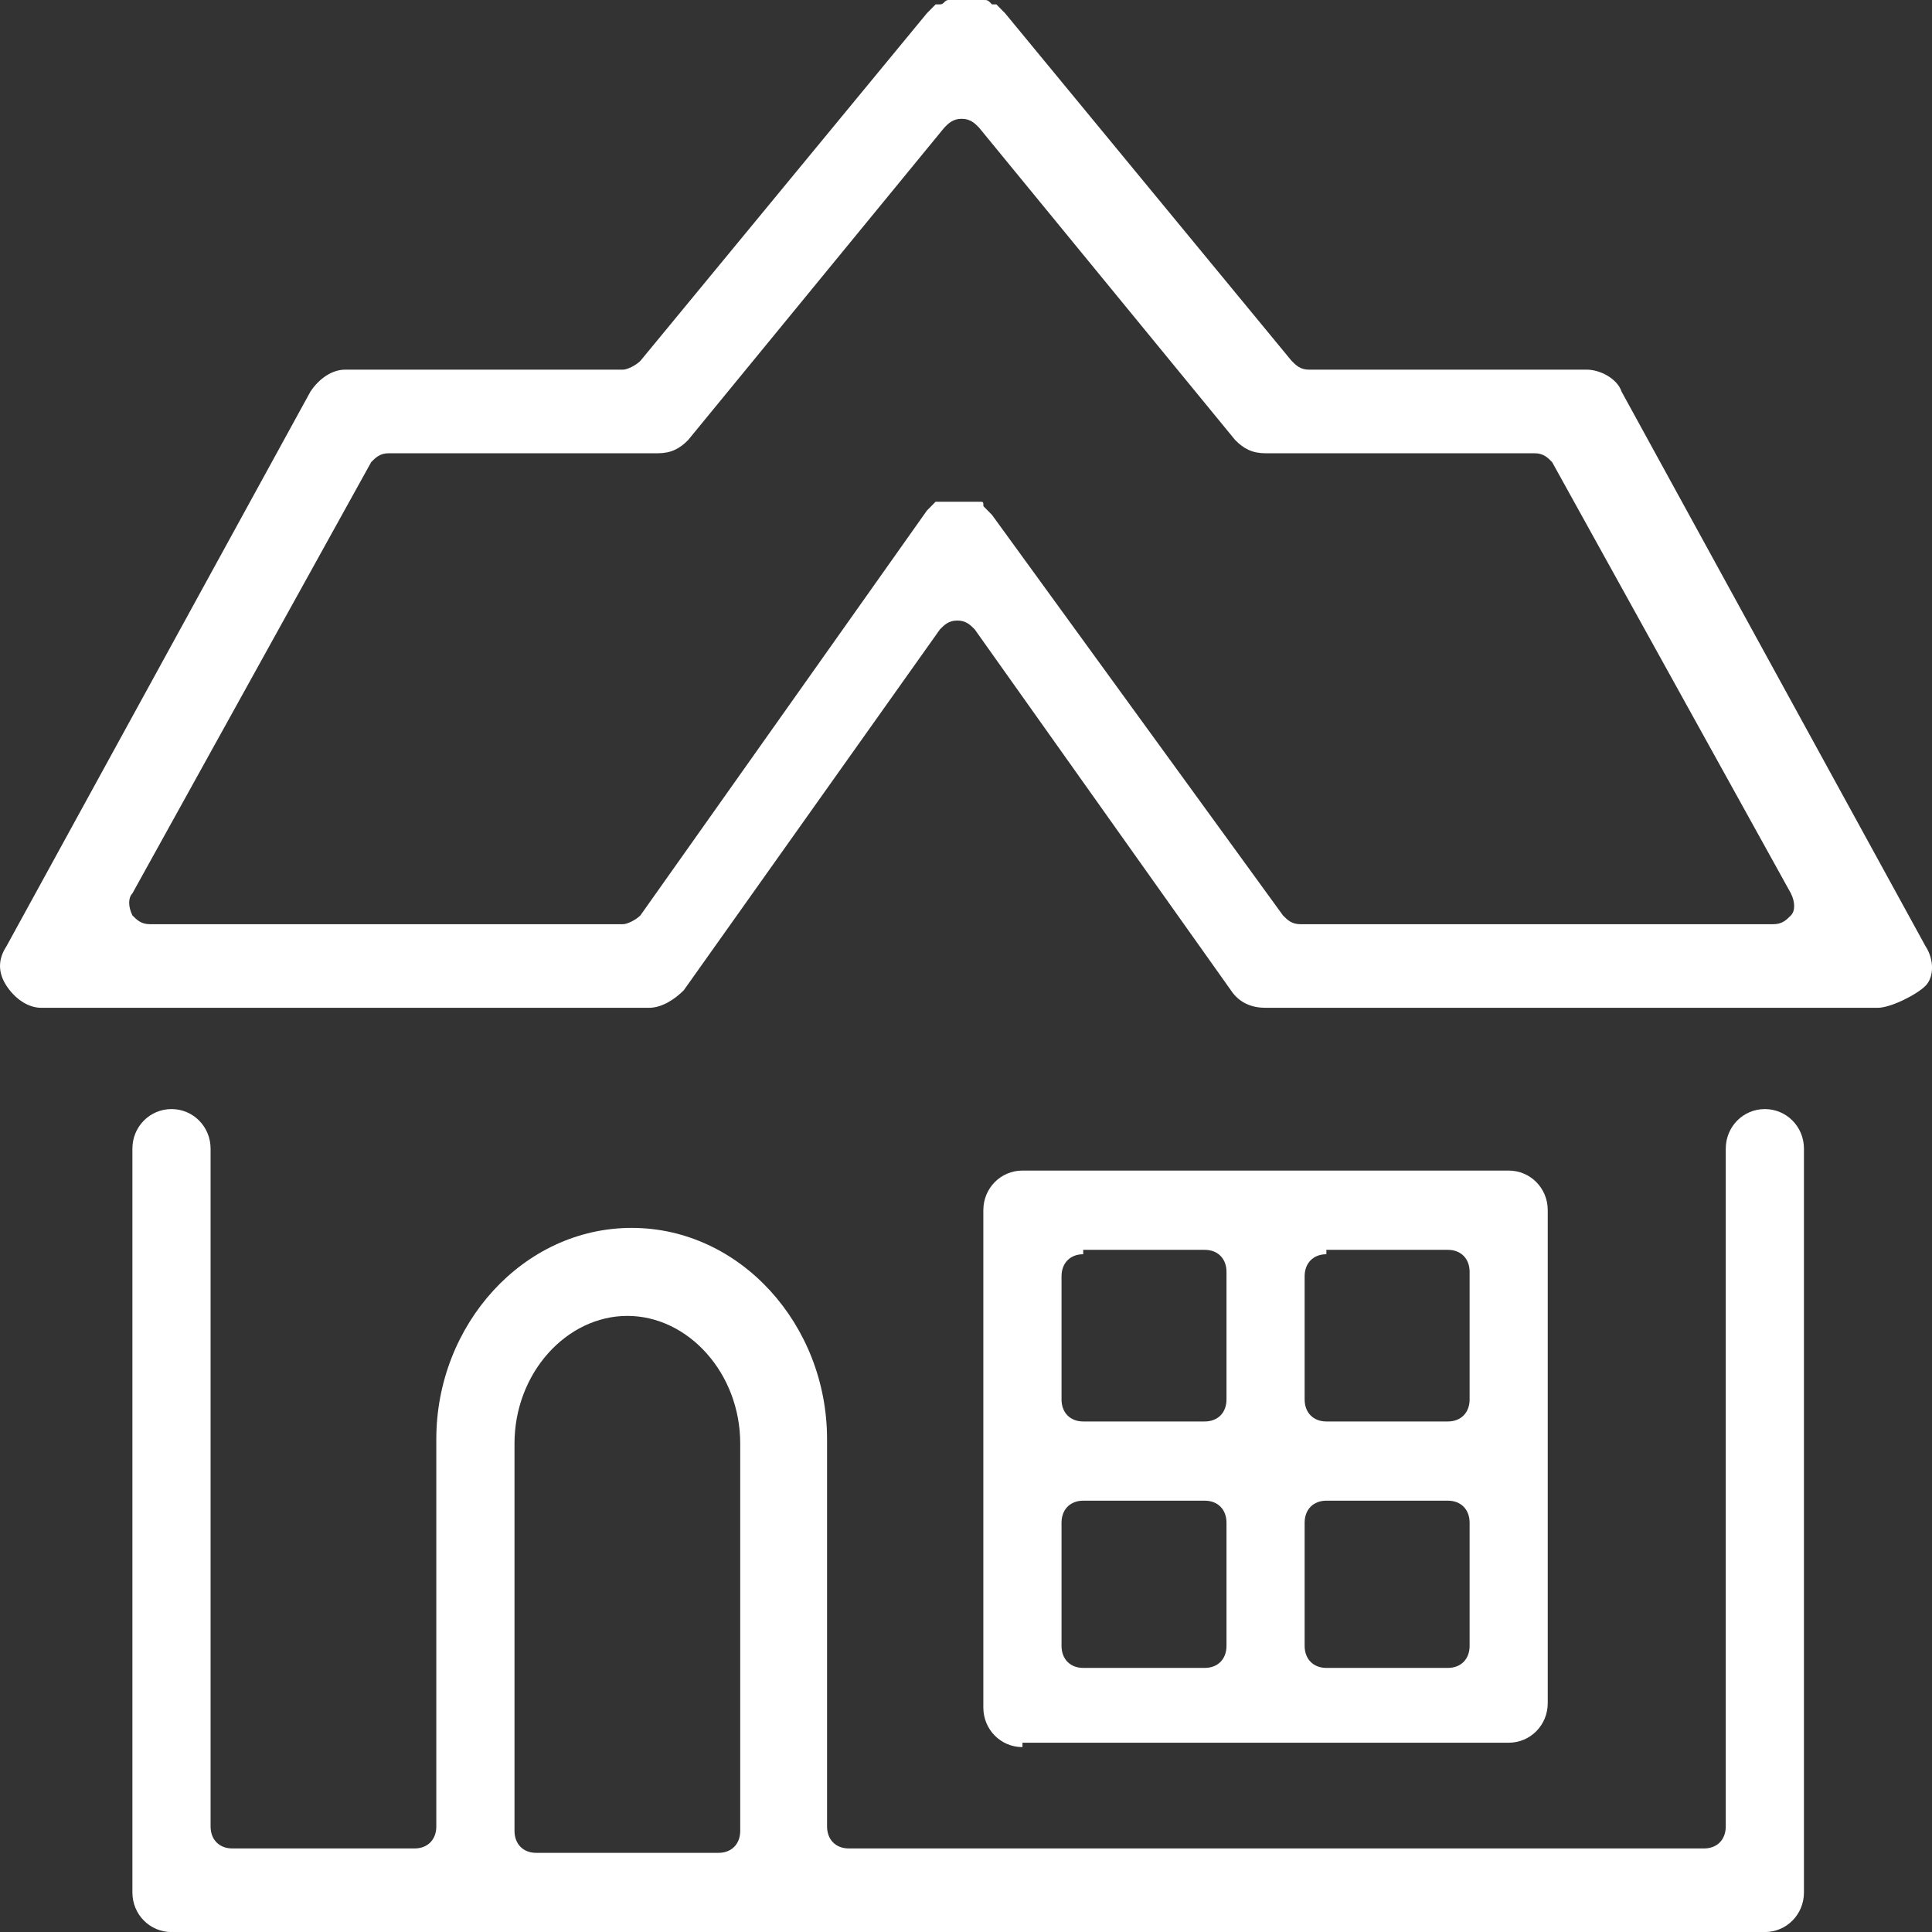
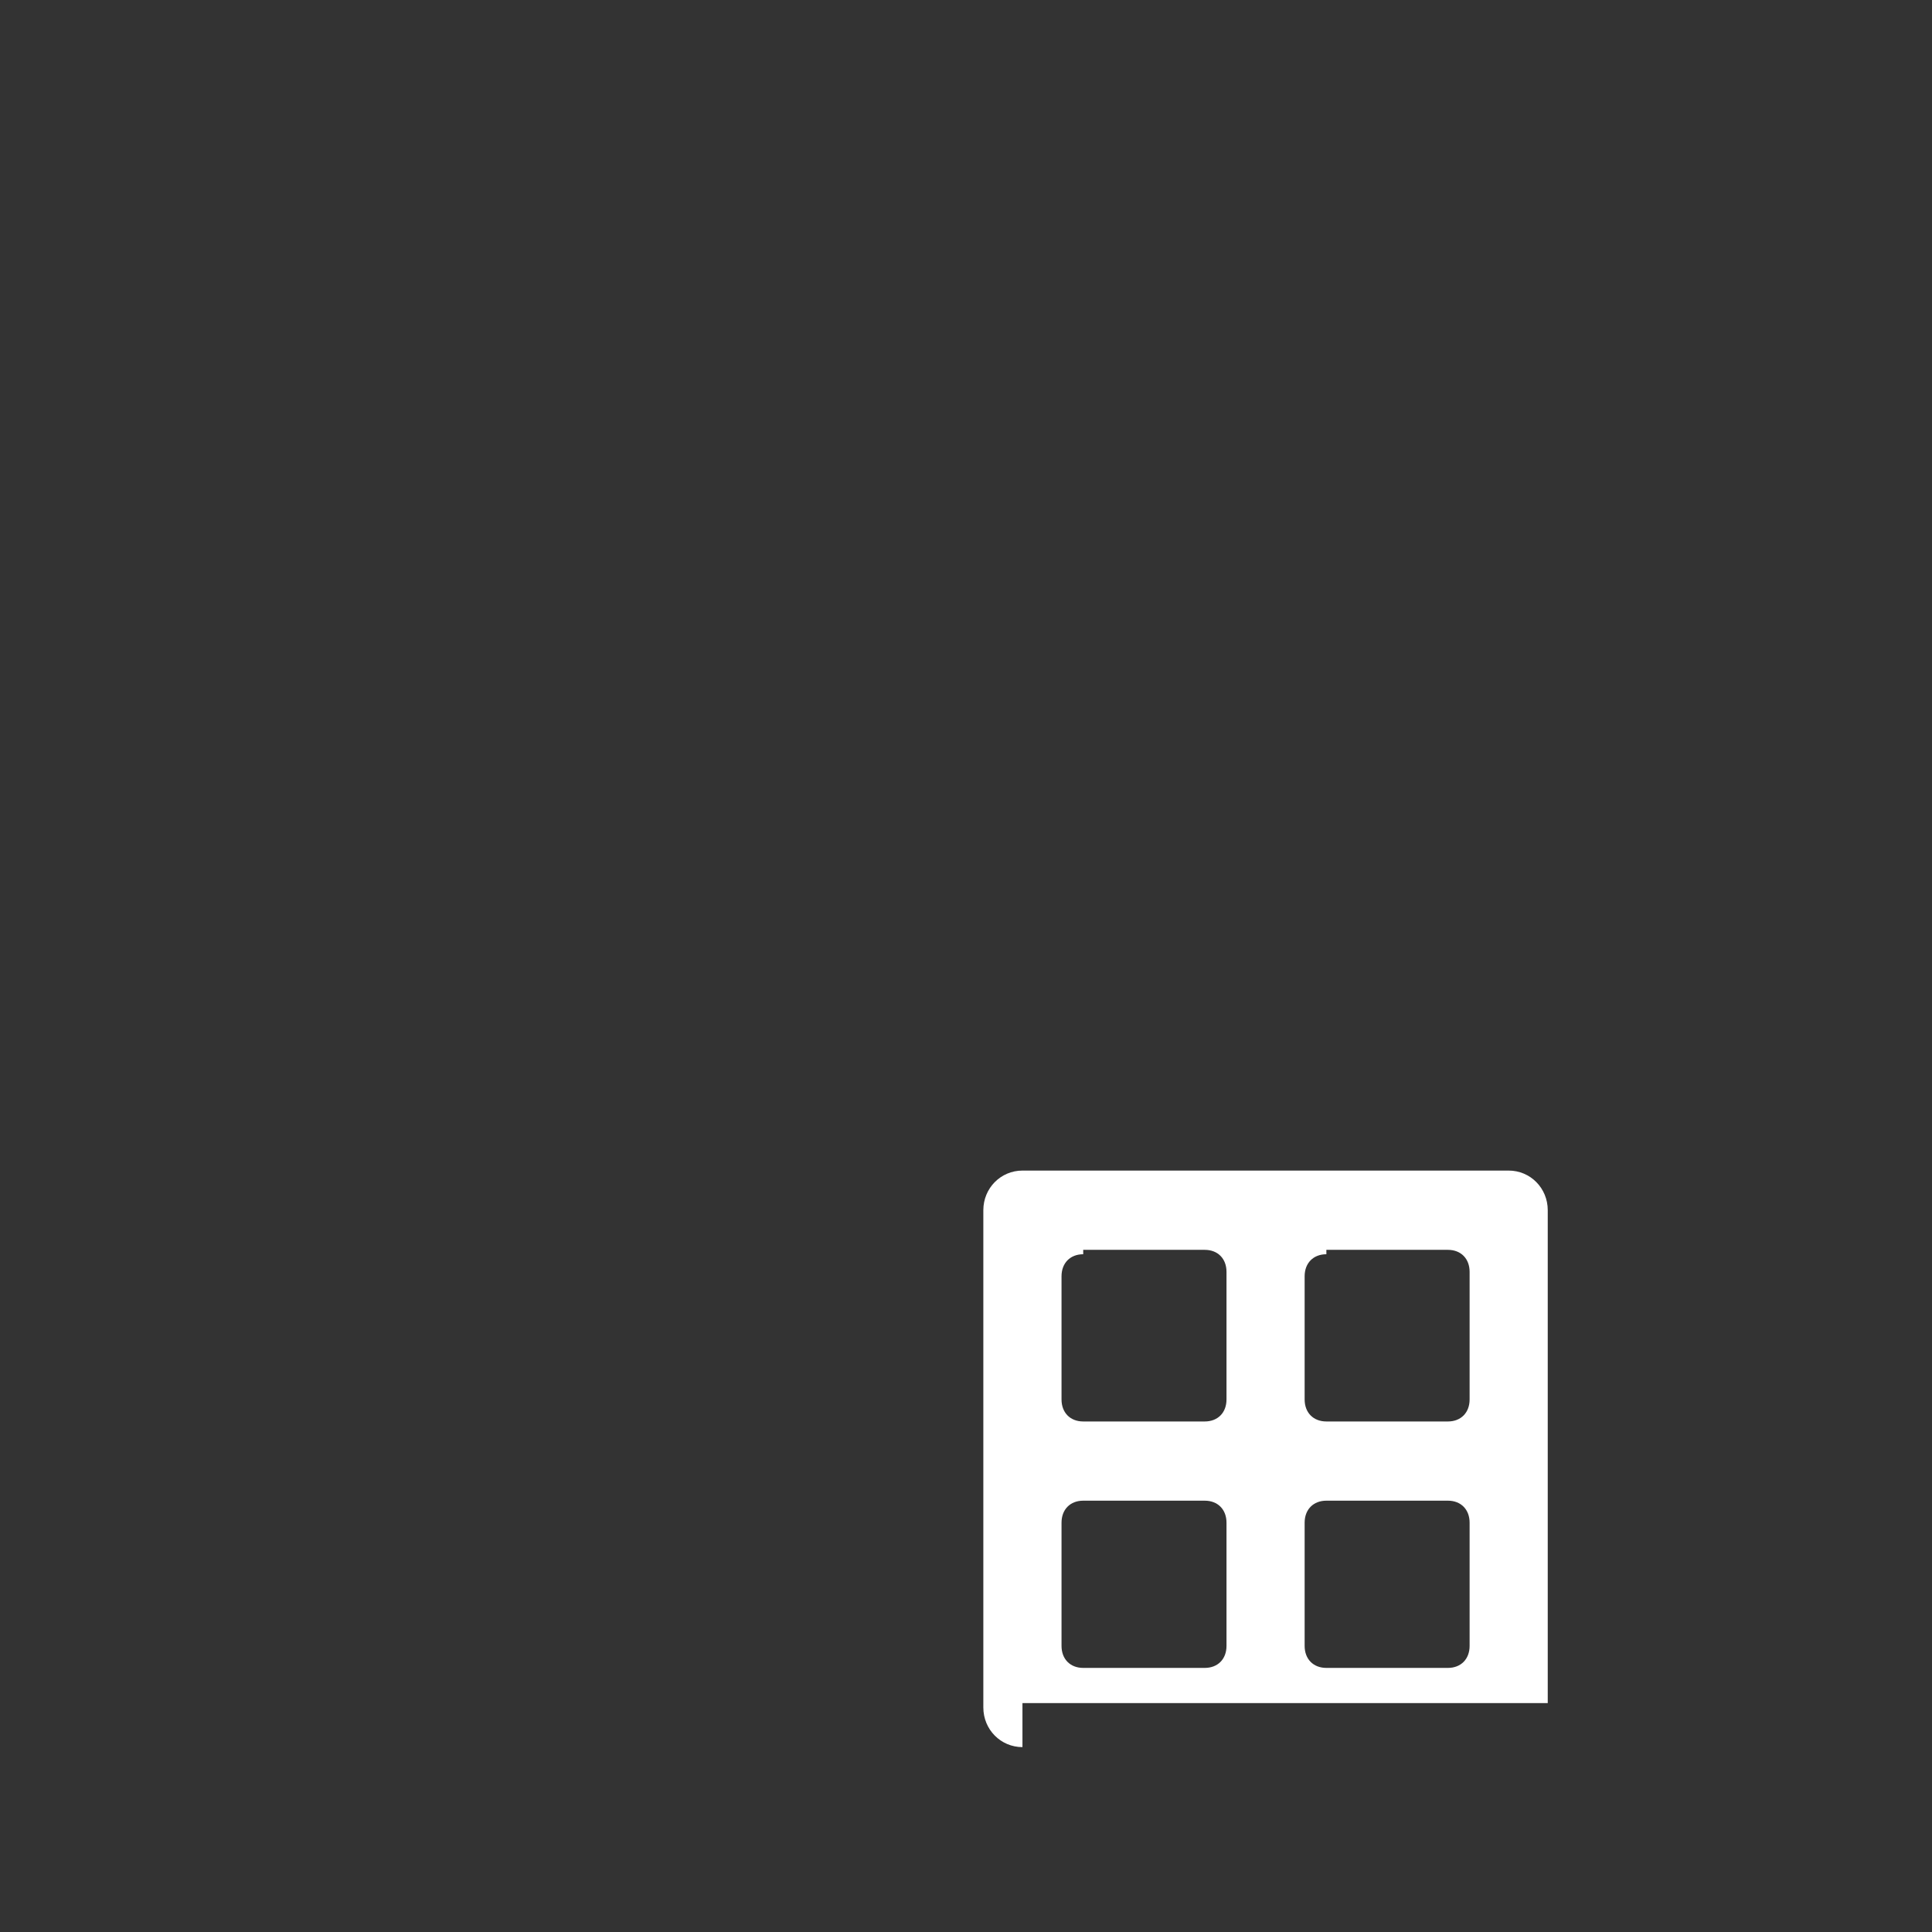
<svg xmlns="http://www.w3.org/2000/svg" width="36" height="36" viewBox="0 0 36 36" fill="none">
  <rect x="0" y="0" width="36" height="36" fill="#333333" stroke="none" />
-   <path d="M23.582 18.779C23.339 18.779 23.097 18.697 22.935 18.451L18.162 11.727C18.081 11.645 18 11.563 17.838 11.563C17.676 11.563 17.596 11.645 17.515 11.727L12.742 18.451C12.58 18.615 12.337 18.779 12.094 18.779H0.769C0.526 18.779 0.283 18.615 0.121 18.369C-0.04 18.123 -0.04 17.877 0.121 17.631L5.784 7.298C5.946 7.052 6.189 6.888 6.431 6.888H11.609C11.69 6.888 11.852 6.806 11.933 6.724L17.272 0.246L17.353 0.164C17.353 0.164 17.353 0.164 17.434 0.082H17.515C17.596 0.082 17.596 0 17.676 0C17.757 0 17.757 0 17.838 0C17.919 0 17.919 0 18 0C18.081 0 18.081 0 18.162 0C18.243 0 18.243 0 18.324 0C18.404 0 18.404 1.87572e-06 18.485 0.082H18.566C18.566 0.082 18.566 0.082 18.647 0.164L18.728 0.246L24.067 6.724C24.148 6.806 24.229 6.888 24.391 6.888H29.569C29.811 6.888 30.135 7.052 30.216 7.298L35.879 17.631C36.041 17.877 36.041 18.205 35.879 18.369C35.717 18.533 35.231 18.779 34.989 18.779H23.582ZM23.906 17.057C23.986 17.139 24.067 17.221 24.229 17.221H33.047C33.209 17.221 33.29 17.139 33.371 17.057C33.452 16.975 33.452 16.811 33.371 16.647L28.921 8.61C28.84 8.528 28.76 8.446 28.598 8.446H23.582C23.339 8.446 23.177 8.364 23.016 8.2L18.243 2.378C18.162 2.296 18.081 2.214 17.919 2.214C17.757 2.214 17.676 2.296 17.596 2.378L12.822 8.2C12.661 8.364 12.499 8.446 12.256 8.446H7.24C7.079 8.446 6.998 8.528 6.917 8.61L2.467 16.647C2.387 16.729 2.387 16.893 2.467 17.057C2.548 17.139 2.629 17.221 2.791 17.221H11.609C11.69 17.221 11.852 17.139 11.933 17.057L17.272 9.513L17.353 9.431L17.434 9.349H17.515H17.596H17.676C17.676 9.349 17.676 9.349 17.757 9.349H17.838H18C18 9.349 18 9.349 18.081 9.349H18.162H18.243C18.324 9.349 18.324 9.349 18.324 9.431L18.404 9.513L18.485 9.595L23.906 17.057Z" fill="white" />
-   <path d="M3.196 36.001C2.791 36.001 2.467 35.673 2.467 35.263V21.404C2.467 20.994 2.791 20.666 3.196 20.666C3.6 20.666 3.924 20.994 3.924 21.404V34.033C3.924 34.279 4.085 34.443 4.328 34.443H7.726C7.969 34.443 8.13 34.279 8.13 34.033V26.816C8.13 24.684 9.748 22.88 11.771 22.88C13.793 22.88 15.411 24.684 15.411 26.816V34.033C15.411 34.279 15.573 34.443 15.816 34.443H31.753C31.996 34.443 32.157 34.279 32.157 34.033V21.404C32.157 20.994 32.481 20.666 32.885 20.666C33.29 20.666 33.614 20.994 33.614 21.404V35.263C33.614 35.673 33.29 36.001 32.885 36.001H3.196ZM11.69 24.52C10.557 24.52 9.587 25.586 9.587 26.898V34.115C9.587 34.361 9.748 34.525 9.991 34.525H13.389C13.632 34.525 13.793 34.361 13.793 34.115V26.898C13.793 25.586 12.822 24.52 11.69 24.52Z" fill="white" />
-   <path d="M19.052 32.555C18.647 32.555 18.323 32.227 18.323 31.817V22.55C18.323 22.14 18.647 21.812 19.052 21.812H28.112C28.517 21.812 28.84 22.14 28.84 22.55V31.735C28.84 32.145 28.517 32.473 28.112 32.473H19.052V32.555ZM24.715 27.963C24.472 27.963 24.31 28.127 24.31 28.373V30.669C24.31 30.915 24.472 31.079 24.715 31.079H26.98C27.222 31.079 27.384 30.915 27.384 30.669V28.373C27.384 28.127 27.222 27.963 26.98 27.963H24.715ZM20.184 27.963C19.942 27.963 19.78 28.127 19.78 28.373V30.669C19.78 30.915 19.942 31.079 20.184 31.079H22.449C22.692 31.079 22.854 30.915 22.854 30.669V28.373C22.854 28.127 22.692 27.963 22.449 27.963H20.184ZM24.715 23.371C24.472 23.371 24.31 23.535 24.31 23.781V26.077C24.31 26.323 24.472 26.487 24.715 26.487H26.98C27.222 26.487 27.384 26.323 27.384 26.077V23.699C27.384 23.453 27.222 23.289 26.98 23.289H24.715V23.371ZM20.184 23.371C19.942 23.371 19.78 23.535 19.78 23.781V26.077C19.78 26.323 19.942 26.487 20.184 26.487H22.449C22.692 26.487 22.854 26.323 22.854 26.077V23.699C22.854 23.453 22.692 23.289 22.449 23.289H20.184V23.371Z" fill="white" />
+   <path d="M19.052 32.555C18.647 32.555 18.323 32.227 18.323 31.817V22.55C18.323 22.14 18.647 21.812 19.052 21.812H28.112C28.517 21.812 28.84 22.14 28.84 22.55V31.735H19.052V32.555ZM24.715 27.963C24.472 27.963 24.31 28.127 24.31 28.373V30.669C24.31 30.915 24.472 31.079 24.715 31.079H26.98C27.222 31.079 27.384 30.915 27.384 30.669V28.373C27.384 28.127 27.222 27.963 26.98 27.963H24.715ZM20.184 27.963C19.942 27.963 19.78 28.127 19.78 28.373V30.669C19.78 30.915 19.942 31.079 20.184 31.079H22.449C22.692 31.079 22.854 30.915 22.854 30.669V28.373C22.854 28.127 22.692 27.963 22.449 27.963H20.184ZM24.715 23.371C24.472 23.371 24.31 23.535 24.31 23.781V26.077C24.31 26.323 24.472 26.487 24.715 26.487H26.98C27.222 26.487 27.384 26.323 27.384 26.077V23.699C27.384 23.453 27.222 23.289 26.98 23.289H24.715V23.371ZM20.184 23.371C19.942 23.371 19.78 23.535 19.78 23.781V26.077C19.78 26.323 19.942 26.487 20.184 26.487H22.449C22.692 26.487 22.854 26.323 22.854 26.077V23.699C22.854 23.453 22.692 23.289 22.449 23.289H20.184V23.371Z" fill="white" />
</svg>